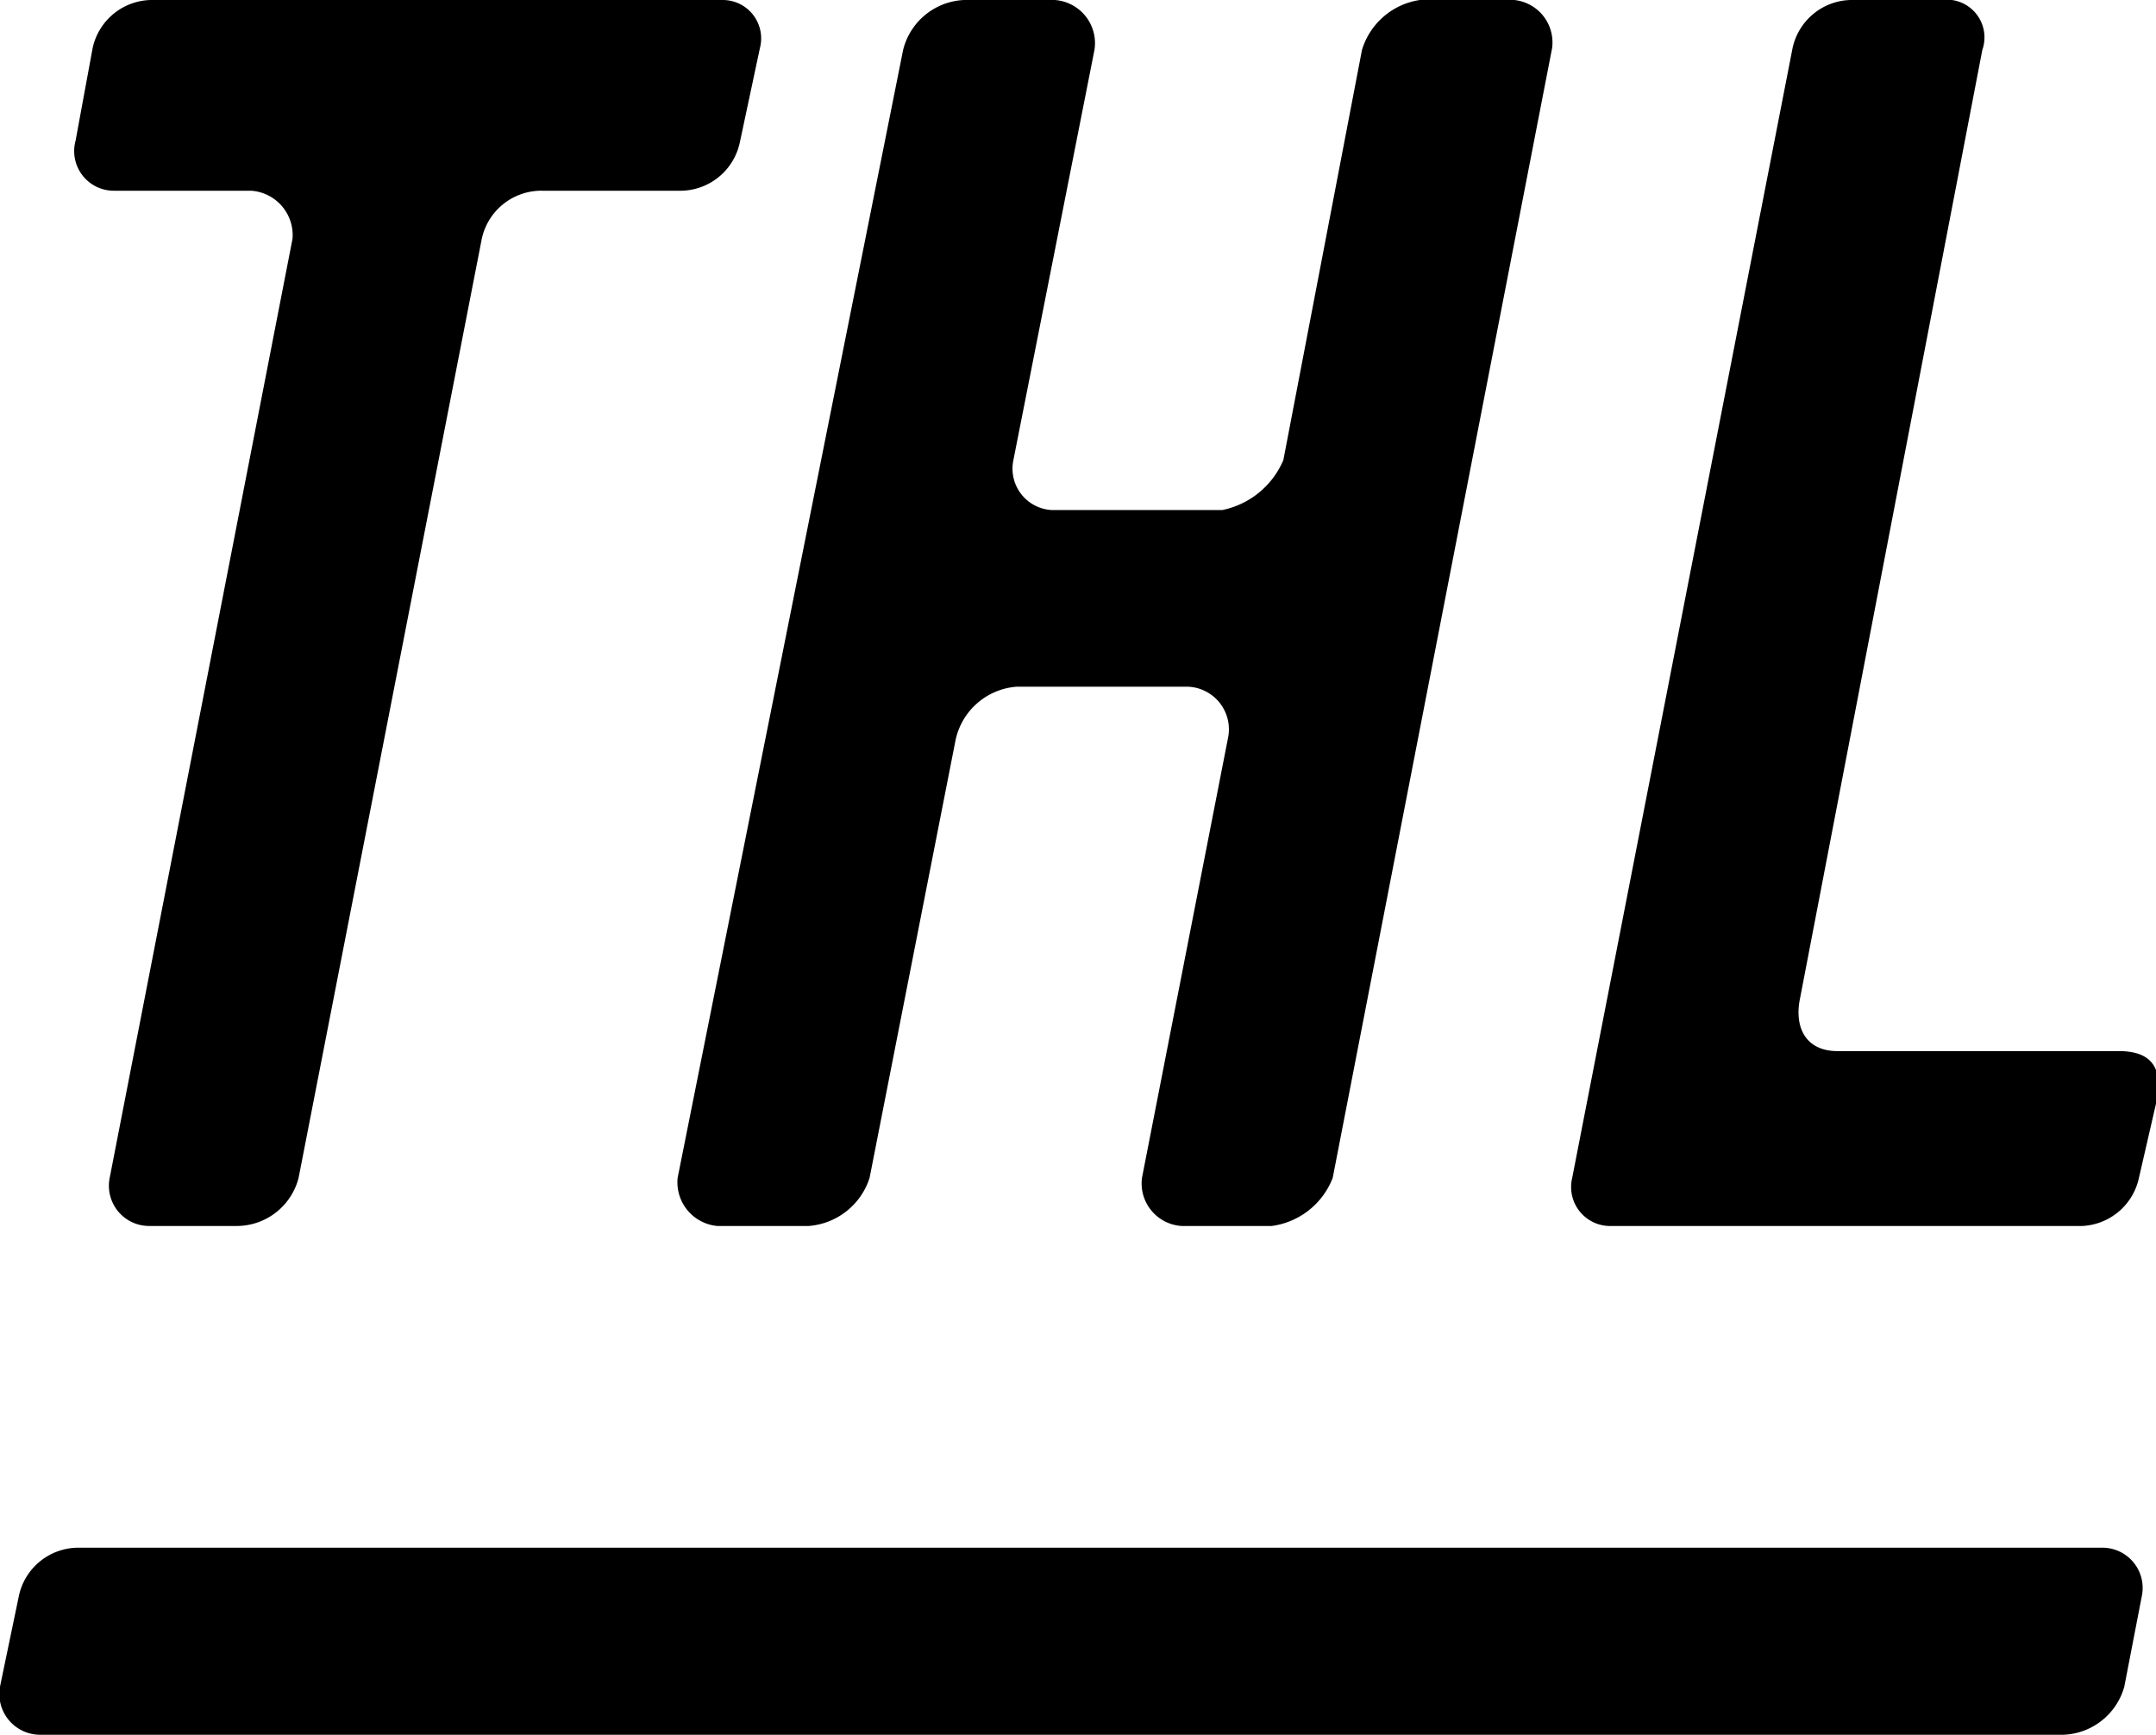
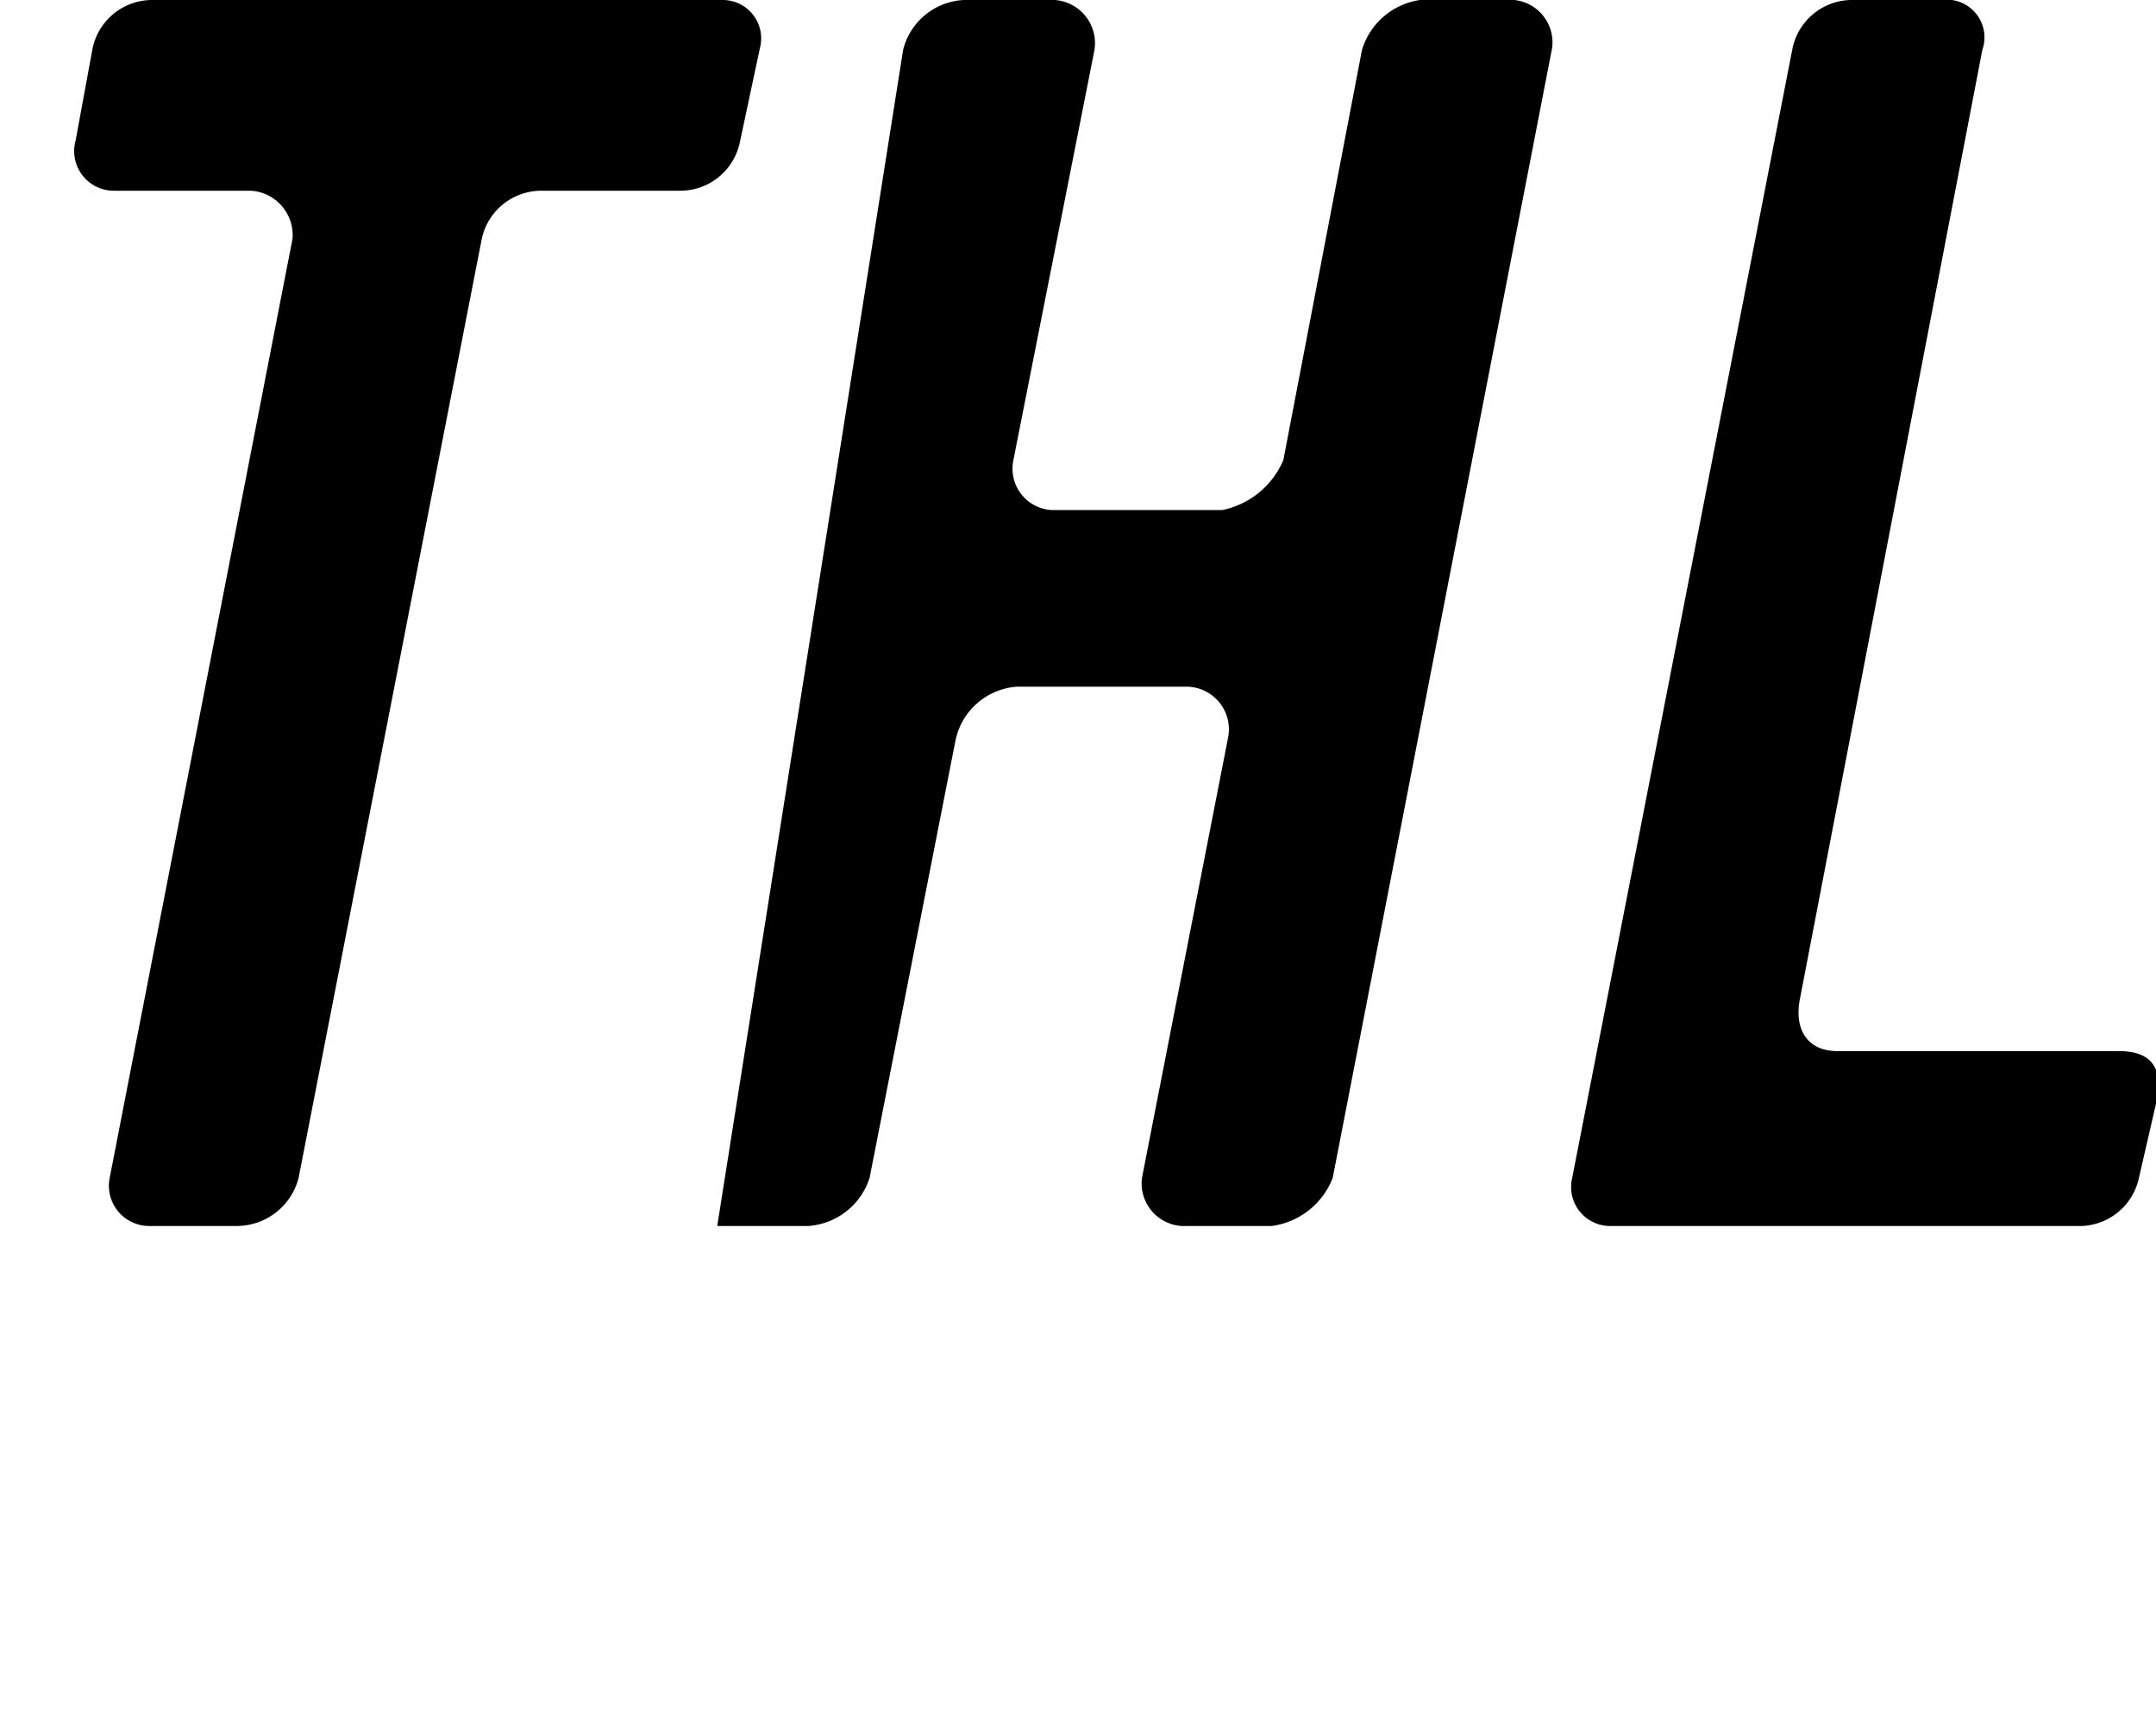
<svg xmlns="http://www.w3.org/2000/svg" id="レイヤー_1" data-name="レイヤー 1" viewBox="0 0 35.38 28.48">
  <path d="M12.14,2.34a1,1,0,0,1-1,.79H8.9a1,1,0,0,0-1,.82l-3,15.38a1.05,1.05,0,0,1-1,.79H2.45a.66.66,0,0,1-.65-.79l3-15.41a.73.73,0,0,0-.68-.79H1.86a.65.65,0,0,1-.62-.82L1.52.79a1,1,0,0,1,1-.79h9.33a.63.63,0,0,1,.62.79Z" />
-   <path d="M21.87,19.33a1.25,1.25,0,0,1-1,.79H19.39a.7.7,0,0,1-.65-.79l1.41-7.21a.7.7,0,0,0-.65-.85H16.68a1.11,1.11,0,0,0-1,.88l-1.41,7.18a1.14,1.14,0,0,1-1,.79h-1.5a.72.72,0,0,1-.65-.79L14.82.82a1.08,1.08,0,0,1,1-.82h1.49a.71.71,0,0,1,.65.82L16.63,7.55a.68.68,0,0,0,.62.82h2.81a1.39,1.39,0,0,0,1-.82L22.35.82A1.17,1.17,0,0,1,23.3,0h1.55a.7.7,0,0,1,.62.79Z" />
+   <path d="M21.87,19.33a1.25,1.25,0,0,1-1,.79H19.39a.7.7,0,0,1-.65-.79l1.41-7.21a.7.7,0,0,0-.65-.85H16.68a1.11,1.11,0,0,0-1,.88l-1.41,7.18a1.14,1.14,0,0,1-1,.79h-1.5L14.82.82a1.08,1.08,0,0,1,1-.82h1.49a.71.71,0,0,1,.65.82L16.63,7.55a.68.68,0,0,0,.62.82h2.81a1.39,1.39,0,0,0,1-.82L22.35.82A1.17,1.17,0,0,1,23.3,0h1.55a.7.7,0,0,1,.62.79Z" />
  <path d="M35.1,19.33a1,1,0,0,1-.93.79H26.45a.64.64,0,0,1-.65-.79L29.41.82A1,1,0,0,1,30.36,0h1.5a.62.62,0,0,1,.67.82l-3,15.61c-.08.48.14.82.62.82h4.62c.54,0,.73.28.62.82Z" />
-   <path d="M.31,26.19a1,1,0,0,1,1-.79H34.5a.66.66,0,0,1,.65.78l-.29,1.5a1.08,1.08,0,0,1-1,.79H.66A.67.67,0,0,1,0,27.68Z" />
</svg>